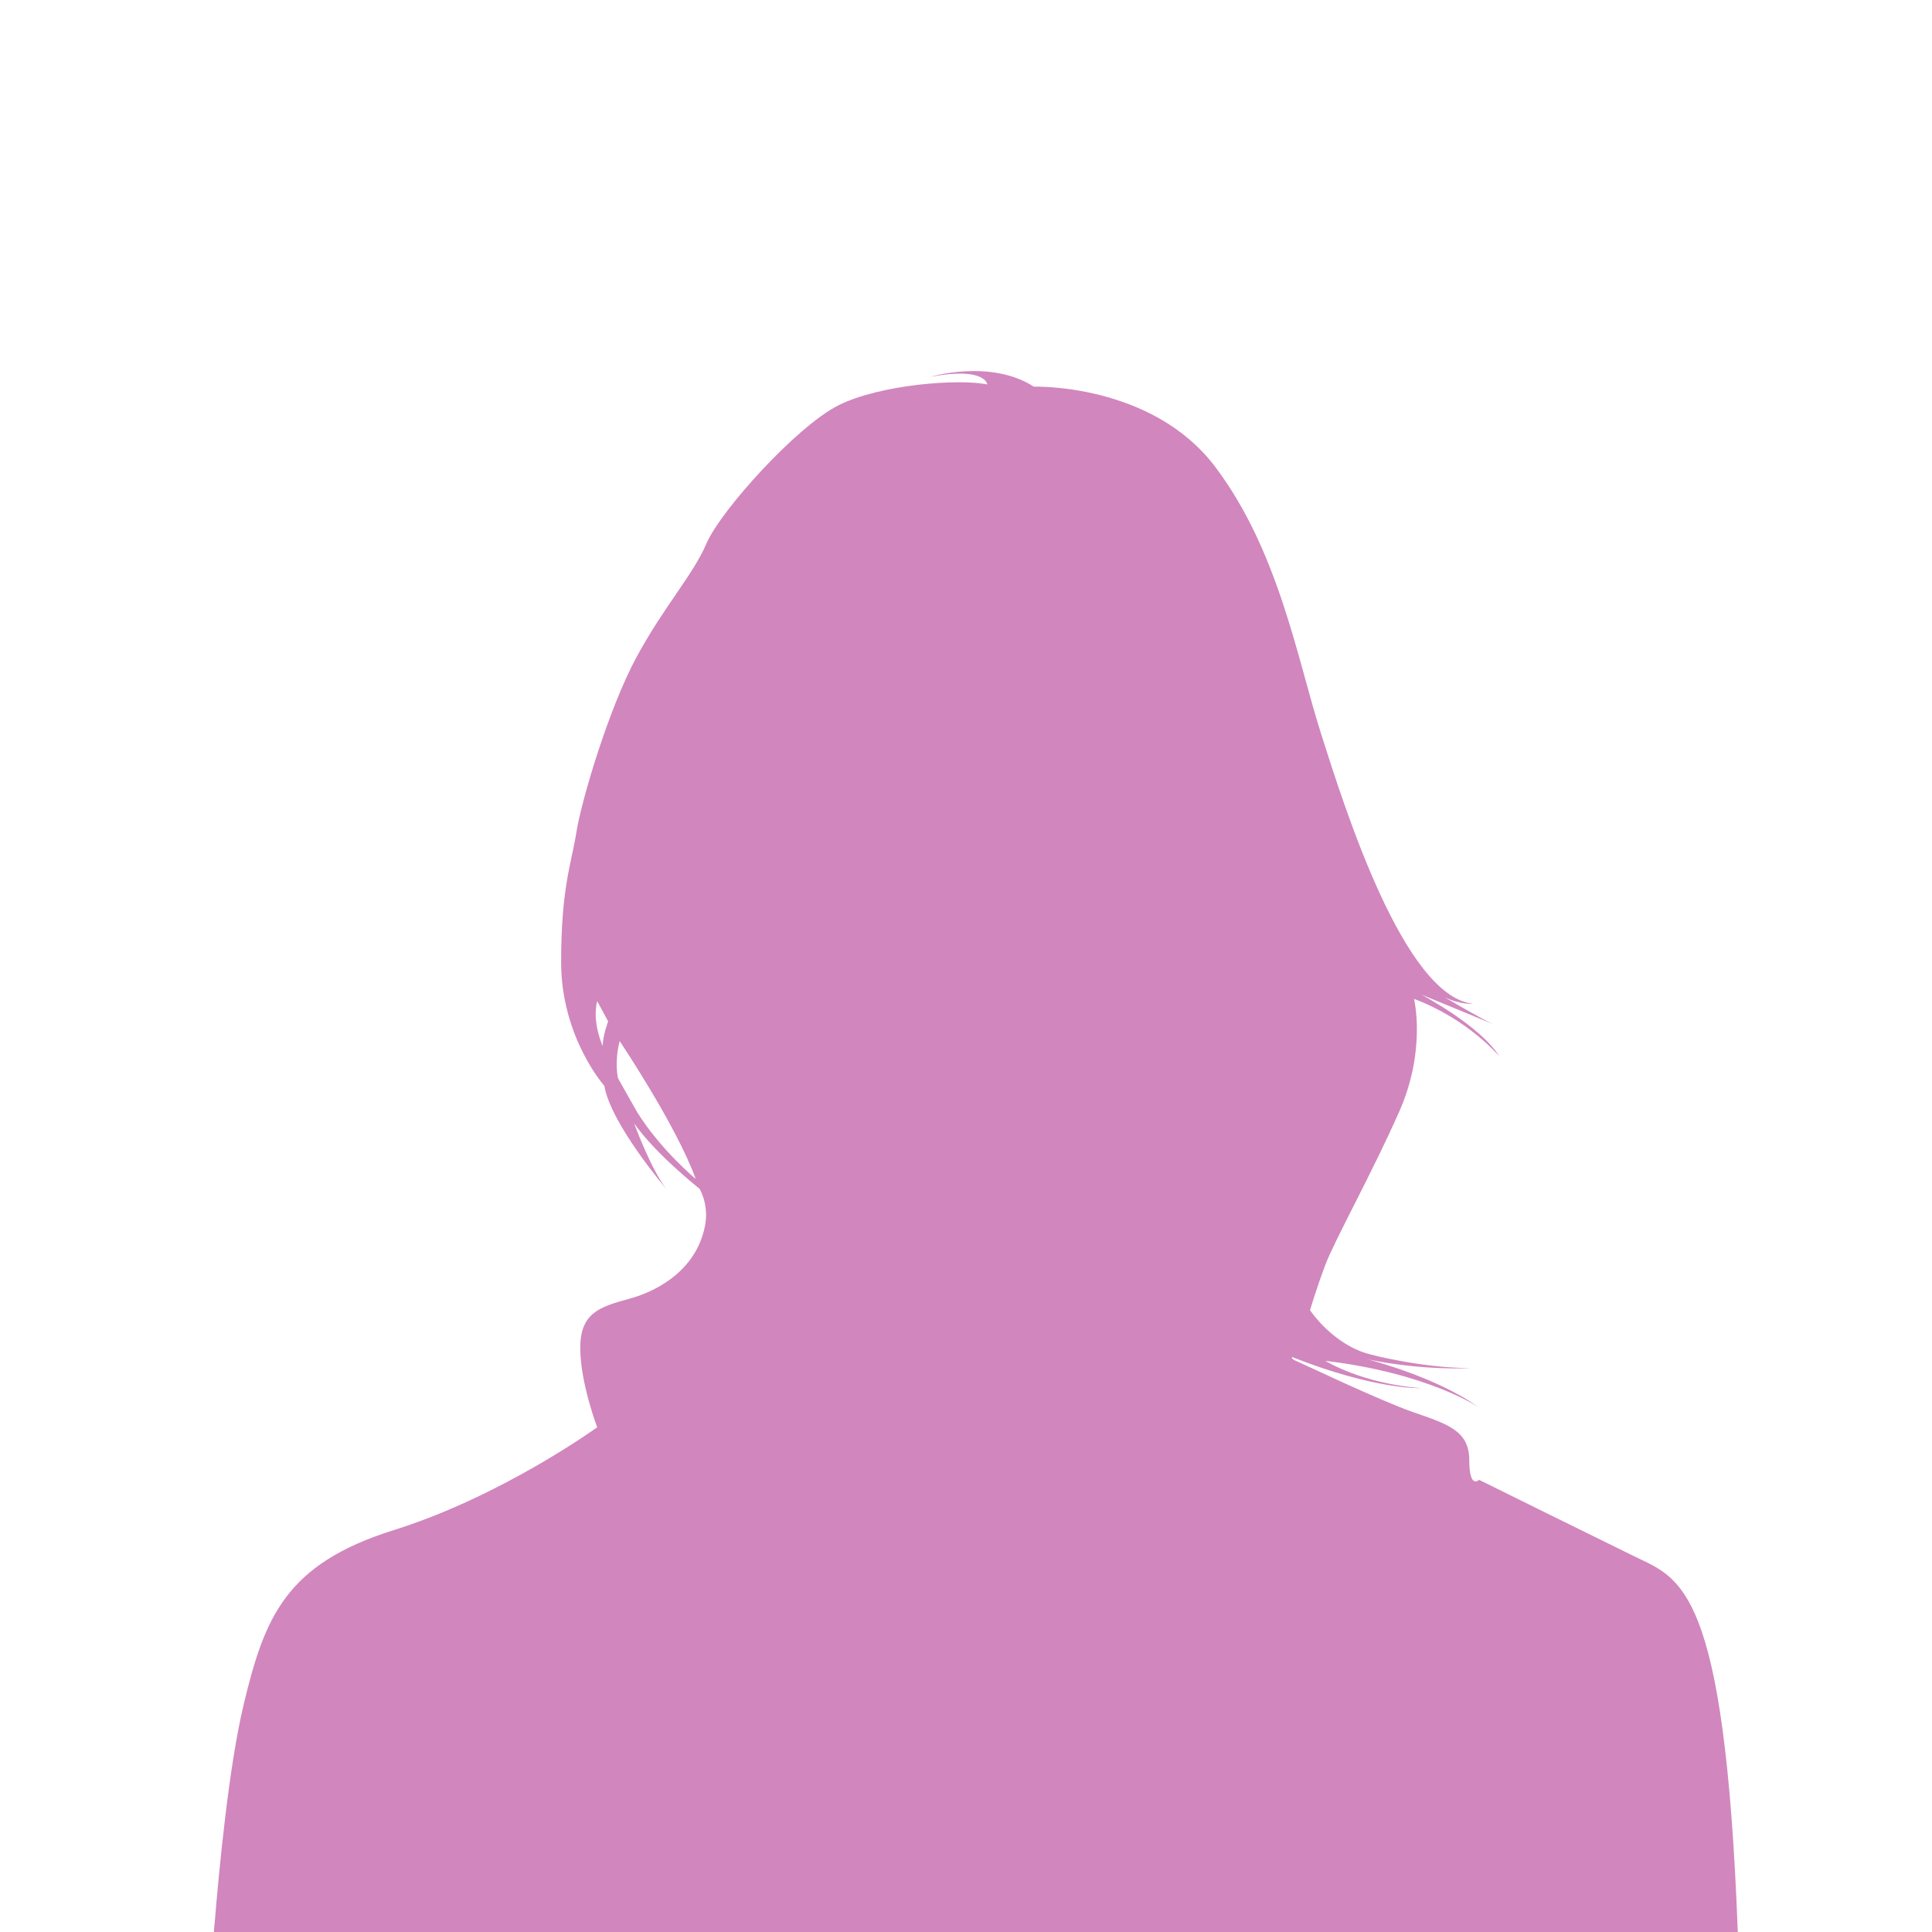
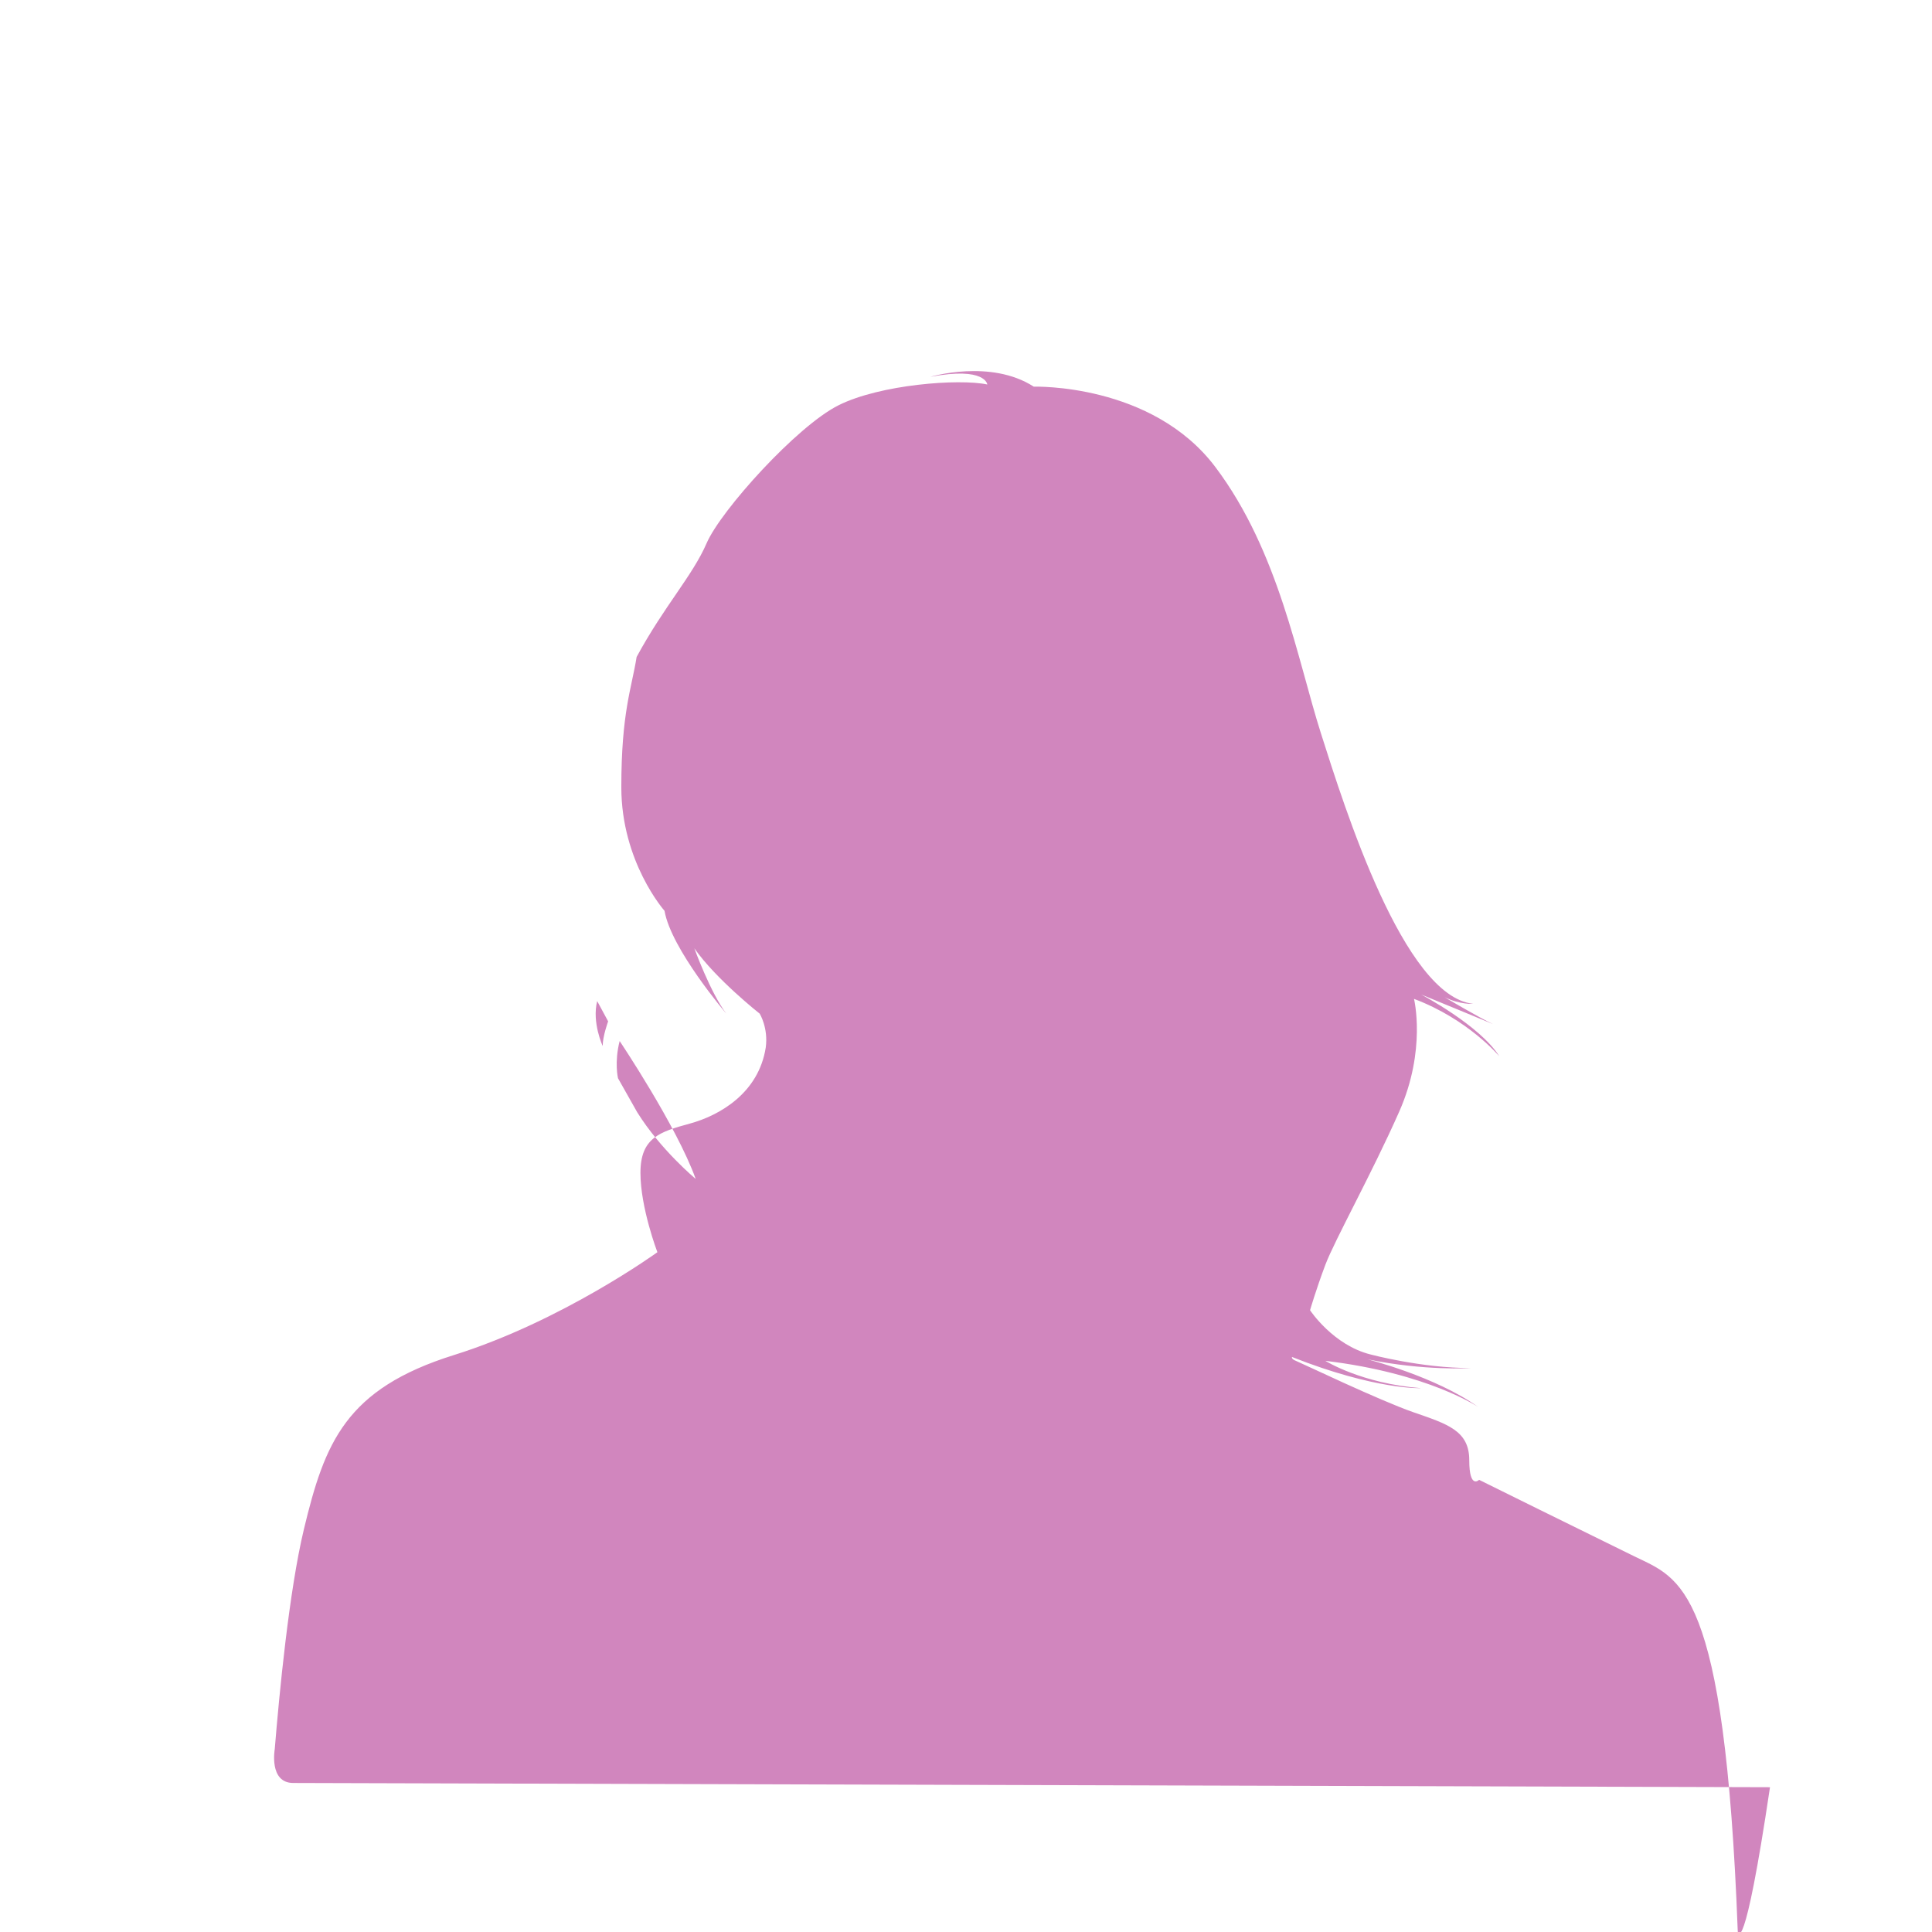
<svg xmlns="http://www.w3.org/2000/svg" version="1.1" id="Layer_1" x="0px" y="0px" width="255.118px" height="255.118px" viewBox="0 0 255.118 255.118" enable-background="new 0 0 255.118 255.118" xml:space="preserve">
-   <path fill="#D186BE" d="M229.47,255.063c-1.718-45.672-7.537-46.563-13.636-49.54c-6.213-3.034-20.521-10.114-20.521-10.114  s-1.299,1.301-1.299-2.601s-2.892-4.771-7.369-6.321c-4.479-1.553-14.882-6.537-15.528-6.791c-0.652-0.255-0.507-0.507-0.507-0.507  c11.054,4.371,17.048,4.117,17.048,4.117c-7.875-0.612-12.645-3.61-12.645-3.61c13.583,1.625,20.191,6.104,20.191,6.104  c-5.635-4.046-14.625-6.304-14.625-6.304c7.564,1.553,13.635,1.156,13.635,1.156c-6.483,0-13.202-1.789-13.202-1.789  c-4.986-1.229-8.021-5.854-8.021-5.854s0.797-2.746,2.022-5.996c1.229-3.252,6.144-12.063,9.755-20.229  c3.611-8.165,1.95-14.883,1.95-14.883c7.149,2.672,11.269,7.585,11.269,7.585c-2.601-4.118-10.328-8.164-10.328-8.164  c2.328,0.944,8.061,3.316,9.492,3.909c-1.66-0.75-6.387-3.547-6.387-3.547c2.093,1.012,3.756,0.866,3.756,0.866  c-9.176-1.011-16.979-25.935-20.084-35.688c-3.107-9.753-5.563-24.057-13.941-35.182c-8.38-11.126-23.983-10.621-23.983-10.621  c-5.707-3.685-13.653-1.301-13.653-1.301c7.295-1.372,7.515,1.012,7.515,1.012c-3.761-0.794-14.163,0-19.649,2.746  c-5.493,2.745-15.534,13.871-17.412,18.205c-1.878,4.335-5.563,8.235-9.247,15.027c-3.687,6.791-7.297,19.001-7.947,23.118  c-0.651,4.118-2.021,7.297-2.021,17.195c0,9.896,5.705,16.327,5.705,16.327c0.867,5.057,8.162,13.582,8.162,13.582  c-2.095-2.744-4.227-8.633-4.227-8.633c2.854,4.082,8.634,8.633,8.634,8.633s1.155,1.879,0.796,4.479  c-0.938,5.998-6.068,8.959-10.042,10.043s-6.502,1.877-6.502,6.502c0,4.623,2.237,10.476,2.237,10.476s-12.568,9.104-26.873,13.582  c-14.309,4.479-17.053,11.562-19.799,22.976c-1.977,8.217-3.277,21.979-3.853,29.041c0,0-0.806,4.487,2.444,4.487l195,0.56  C230.281,259.118,229.47,255.063,229.47,255.063z M79.584,138.118c0,0-1.443-3.105-0.726-5.924l1.445,2.674  C80.305,134.868,79.584,136.817,79.584,138.118z M84.135,146.859l-2.529-4.479c0,0-0.504-2.094,0.218-4.912  c0,0,7.515,11.197,10.041,18.204C91.863,155.672,87.242,151.845,84.135,146.859z" />
+   <path fill="#D186BE" d="M229.47,255.063c-1.718-45.672-7.537-46.563-13.636-49.54c-6.213-3.034-20.521-10.114-20.521-10.114  s-1.299,1.301-1.299-2.601s-2.892-4.771-7.369-6.321c-4.479-1.553-14.882-6.537-15.528-6.791c-0.652-0.255-0.507-0.507-0.507-0.507  c11.054,4.371,17.048,4.117,17.048,4.117c-7.875-0.612-12.645-3.61-12.645-3.61c13.583,1.625,20.191,6.104,20.191,6.104  c-5.635-4.046-14.625-6.304-14.625-6.304c7.564,1.553,13.635,1.156,13.635,1.156c-6.483,0-13.202-1.789-13.202-1.789  c-4.986-1.229-8.021-5.854-8.021-5.854s0.797-2.746,2.022-5.996c1.229-3.252,6.144-12.063,9.755-20.229  c3.611-8.165,1.95-14.883,1.95-14.883c7.149,2.672,11.269,7.585,11.269,7.585c-2.601-4.118-10.328-8.164-10.328-8.164  c2.328,0.944,8.061,3.316,9.492,3.909c-1.66-0.75-6.387-3.547-6.387-3.547c2.093,1.012,3.756,0.866,3.756,0.866  c-9.176-1.011-16.979-25.935-20.084-35.688c-3.107-9.753-5.563-24.057-13.941-35.182c-8.38-11.126-23.983-10.621-23.983-10.621  c-5.707-3.685-13.653-1.301-13.653-1.301c7.295-1.372,7.515,1.012,7.515,1.012c-3.761-0.794-14.163,0-19.649,2.746  c-5.493,2.745-15.534,13.871-17.412,18.205c-1.878,4.335-5.563,8.235-9.247,15.027c-0.651,4.118-2.021,7.297-2.021,17.195c0,9.896,5.705,16.327,5.705,16.327c0.867,5.057,8.162,13.582,8.162,13.582  c-2.095-2.744-4.227-8.633-4.227-8.633c2.854,4.082,8.634,8.633,8.634,8.633s1.155,1.879,0.796,4.479  c-0.938,5.998-6.068,8.959-10.042,10.043s-6.502,1.877-6.502,6.502c0,4.623,2.237,10.476,2.237,10.476s-12.568,9.104-26.873,13.582  c-14.309,4.479-17.053,11.562-19.799,22.976c-1.977,8.217-3.277,21.979-3.853,29.041c0,0-0.806,4.487,2.444,4.487l195,0.56  C230.281,259.118,229.47,255.063,229.47,255.063z M79.584,138.118c0,0-1.443-3.105-0.726-5.924l1.445,2.674  C80.305,134.868,79.584,136.817,79.584,138.118z M84.135,146.859l-2.529-4.479c0,0-0.504-2.094,0.218-4.912  c0,0,7.515,11.197,10.041,18.204C91.863,155.672,87.242,151.845,84.135,146.859z" />
</svg>